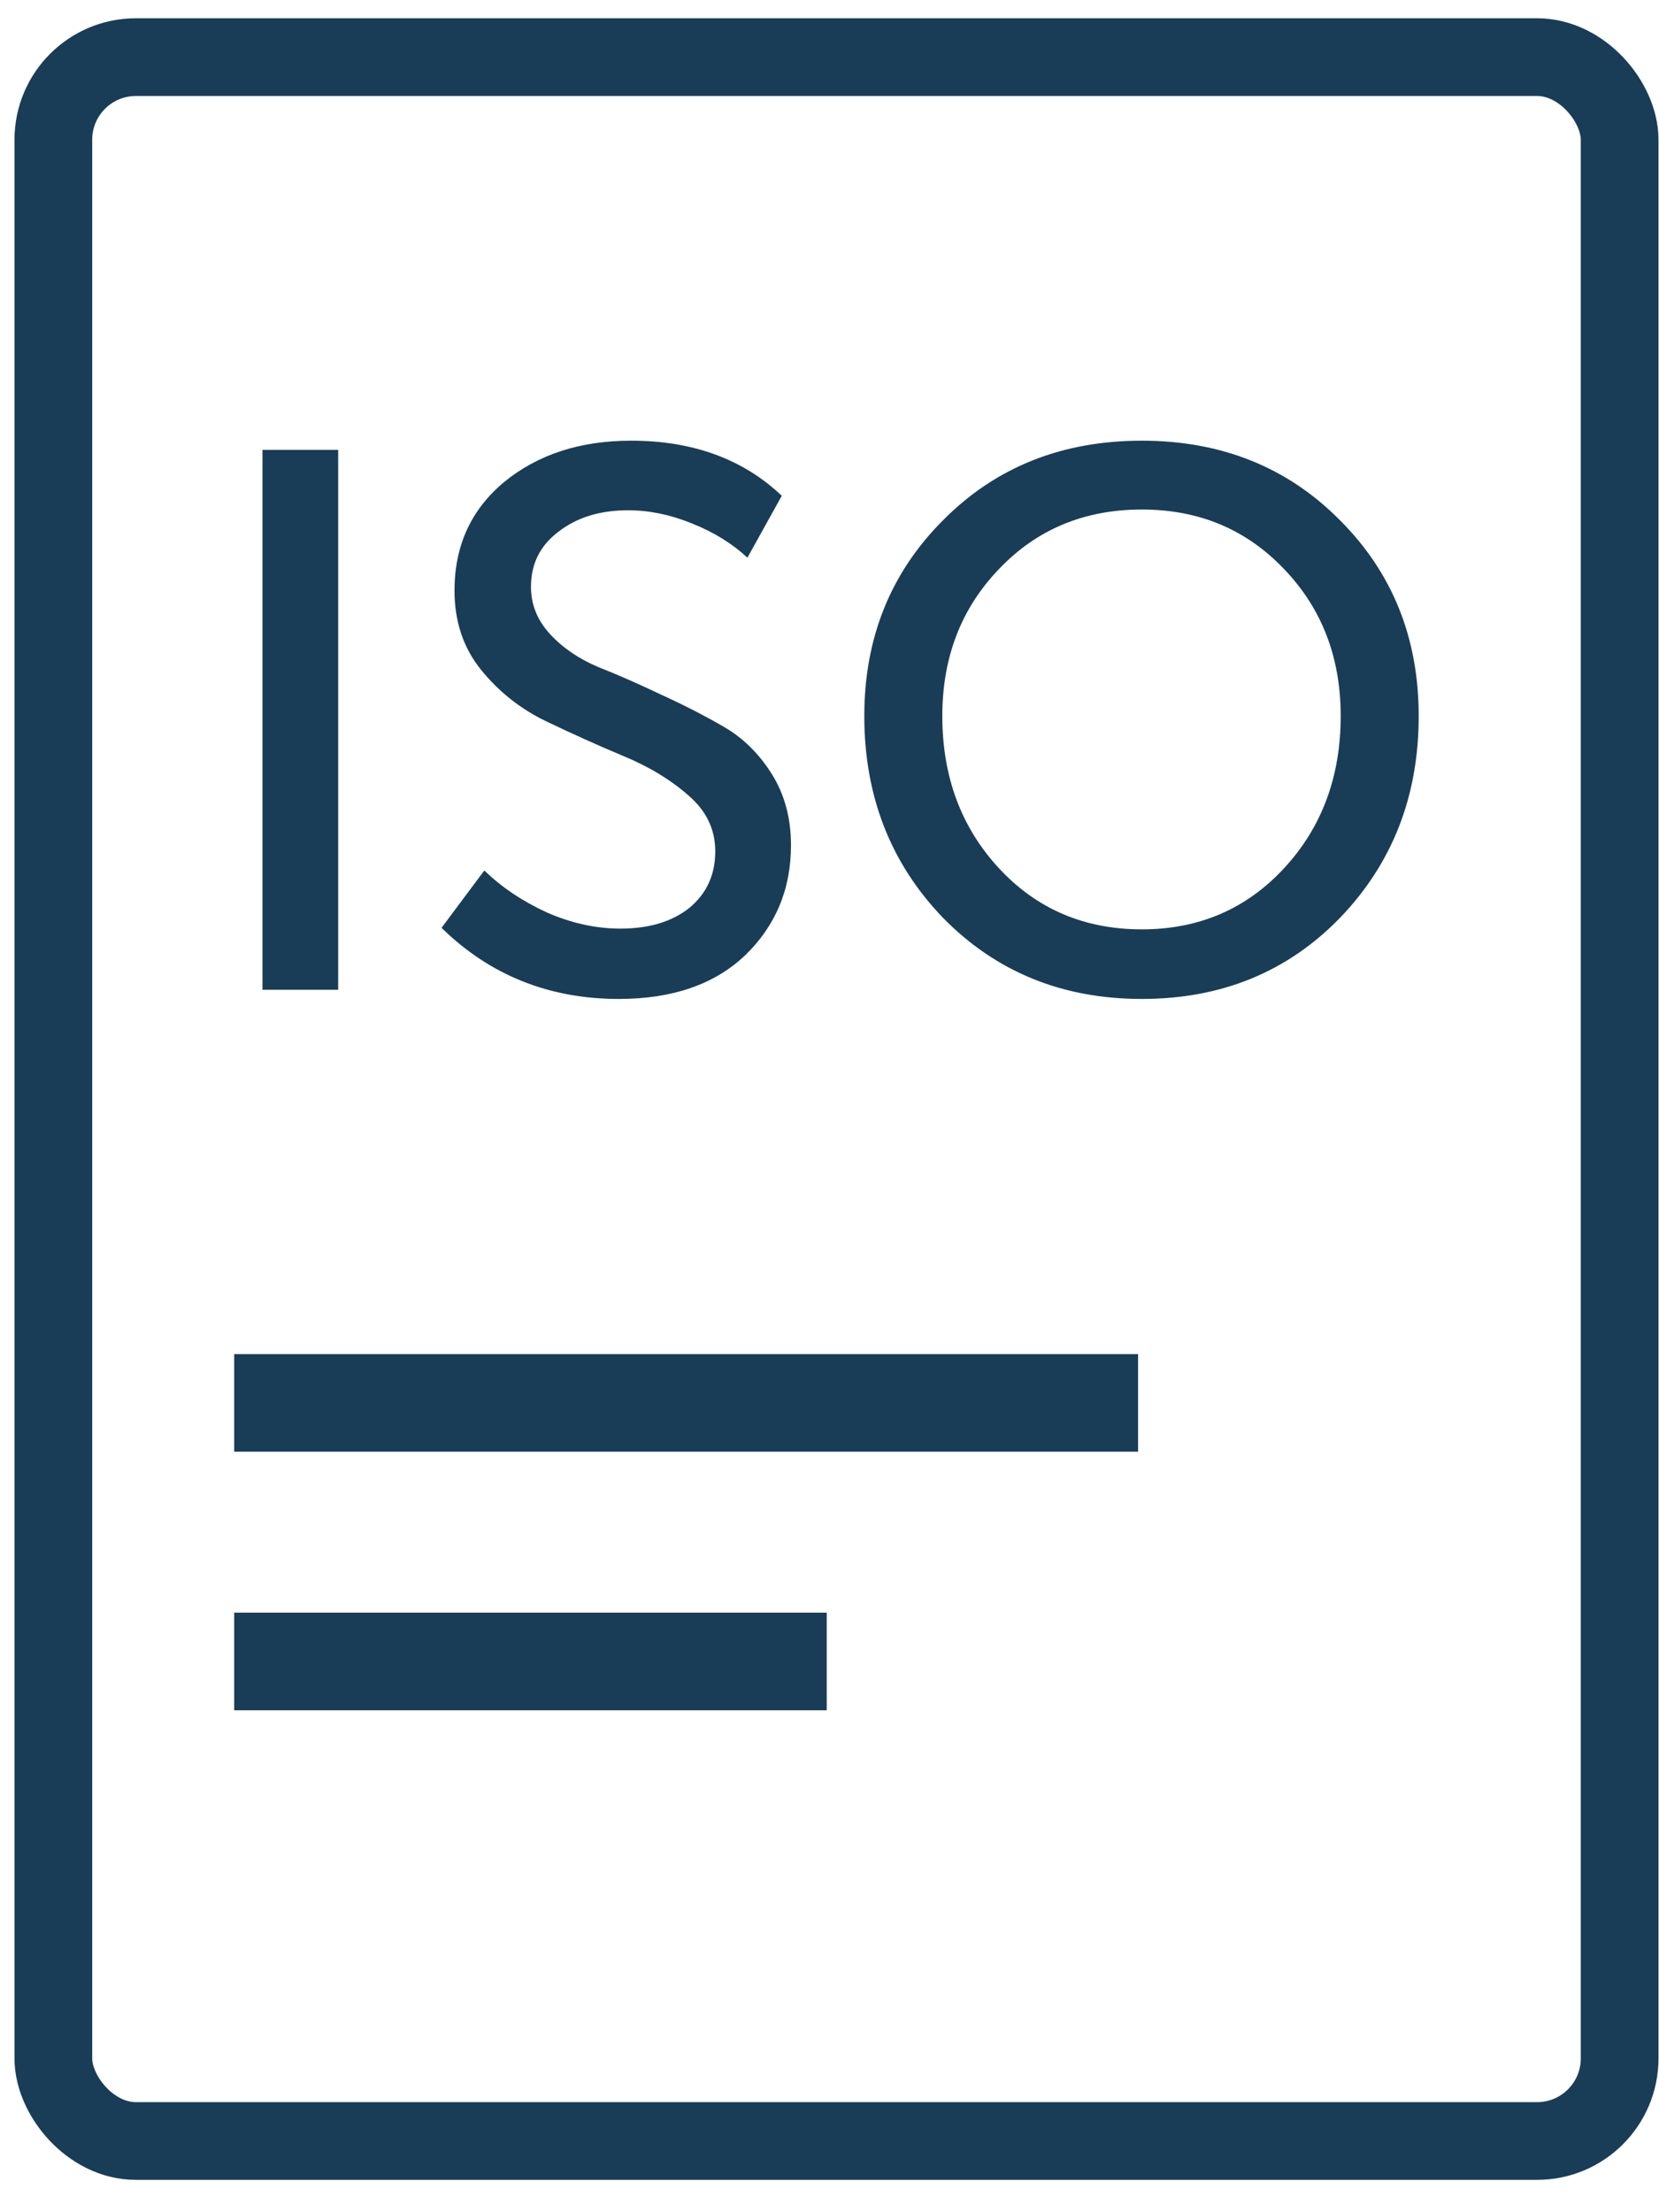
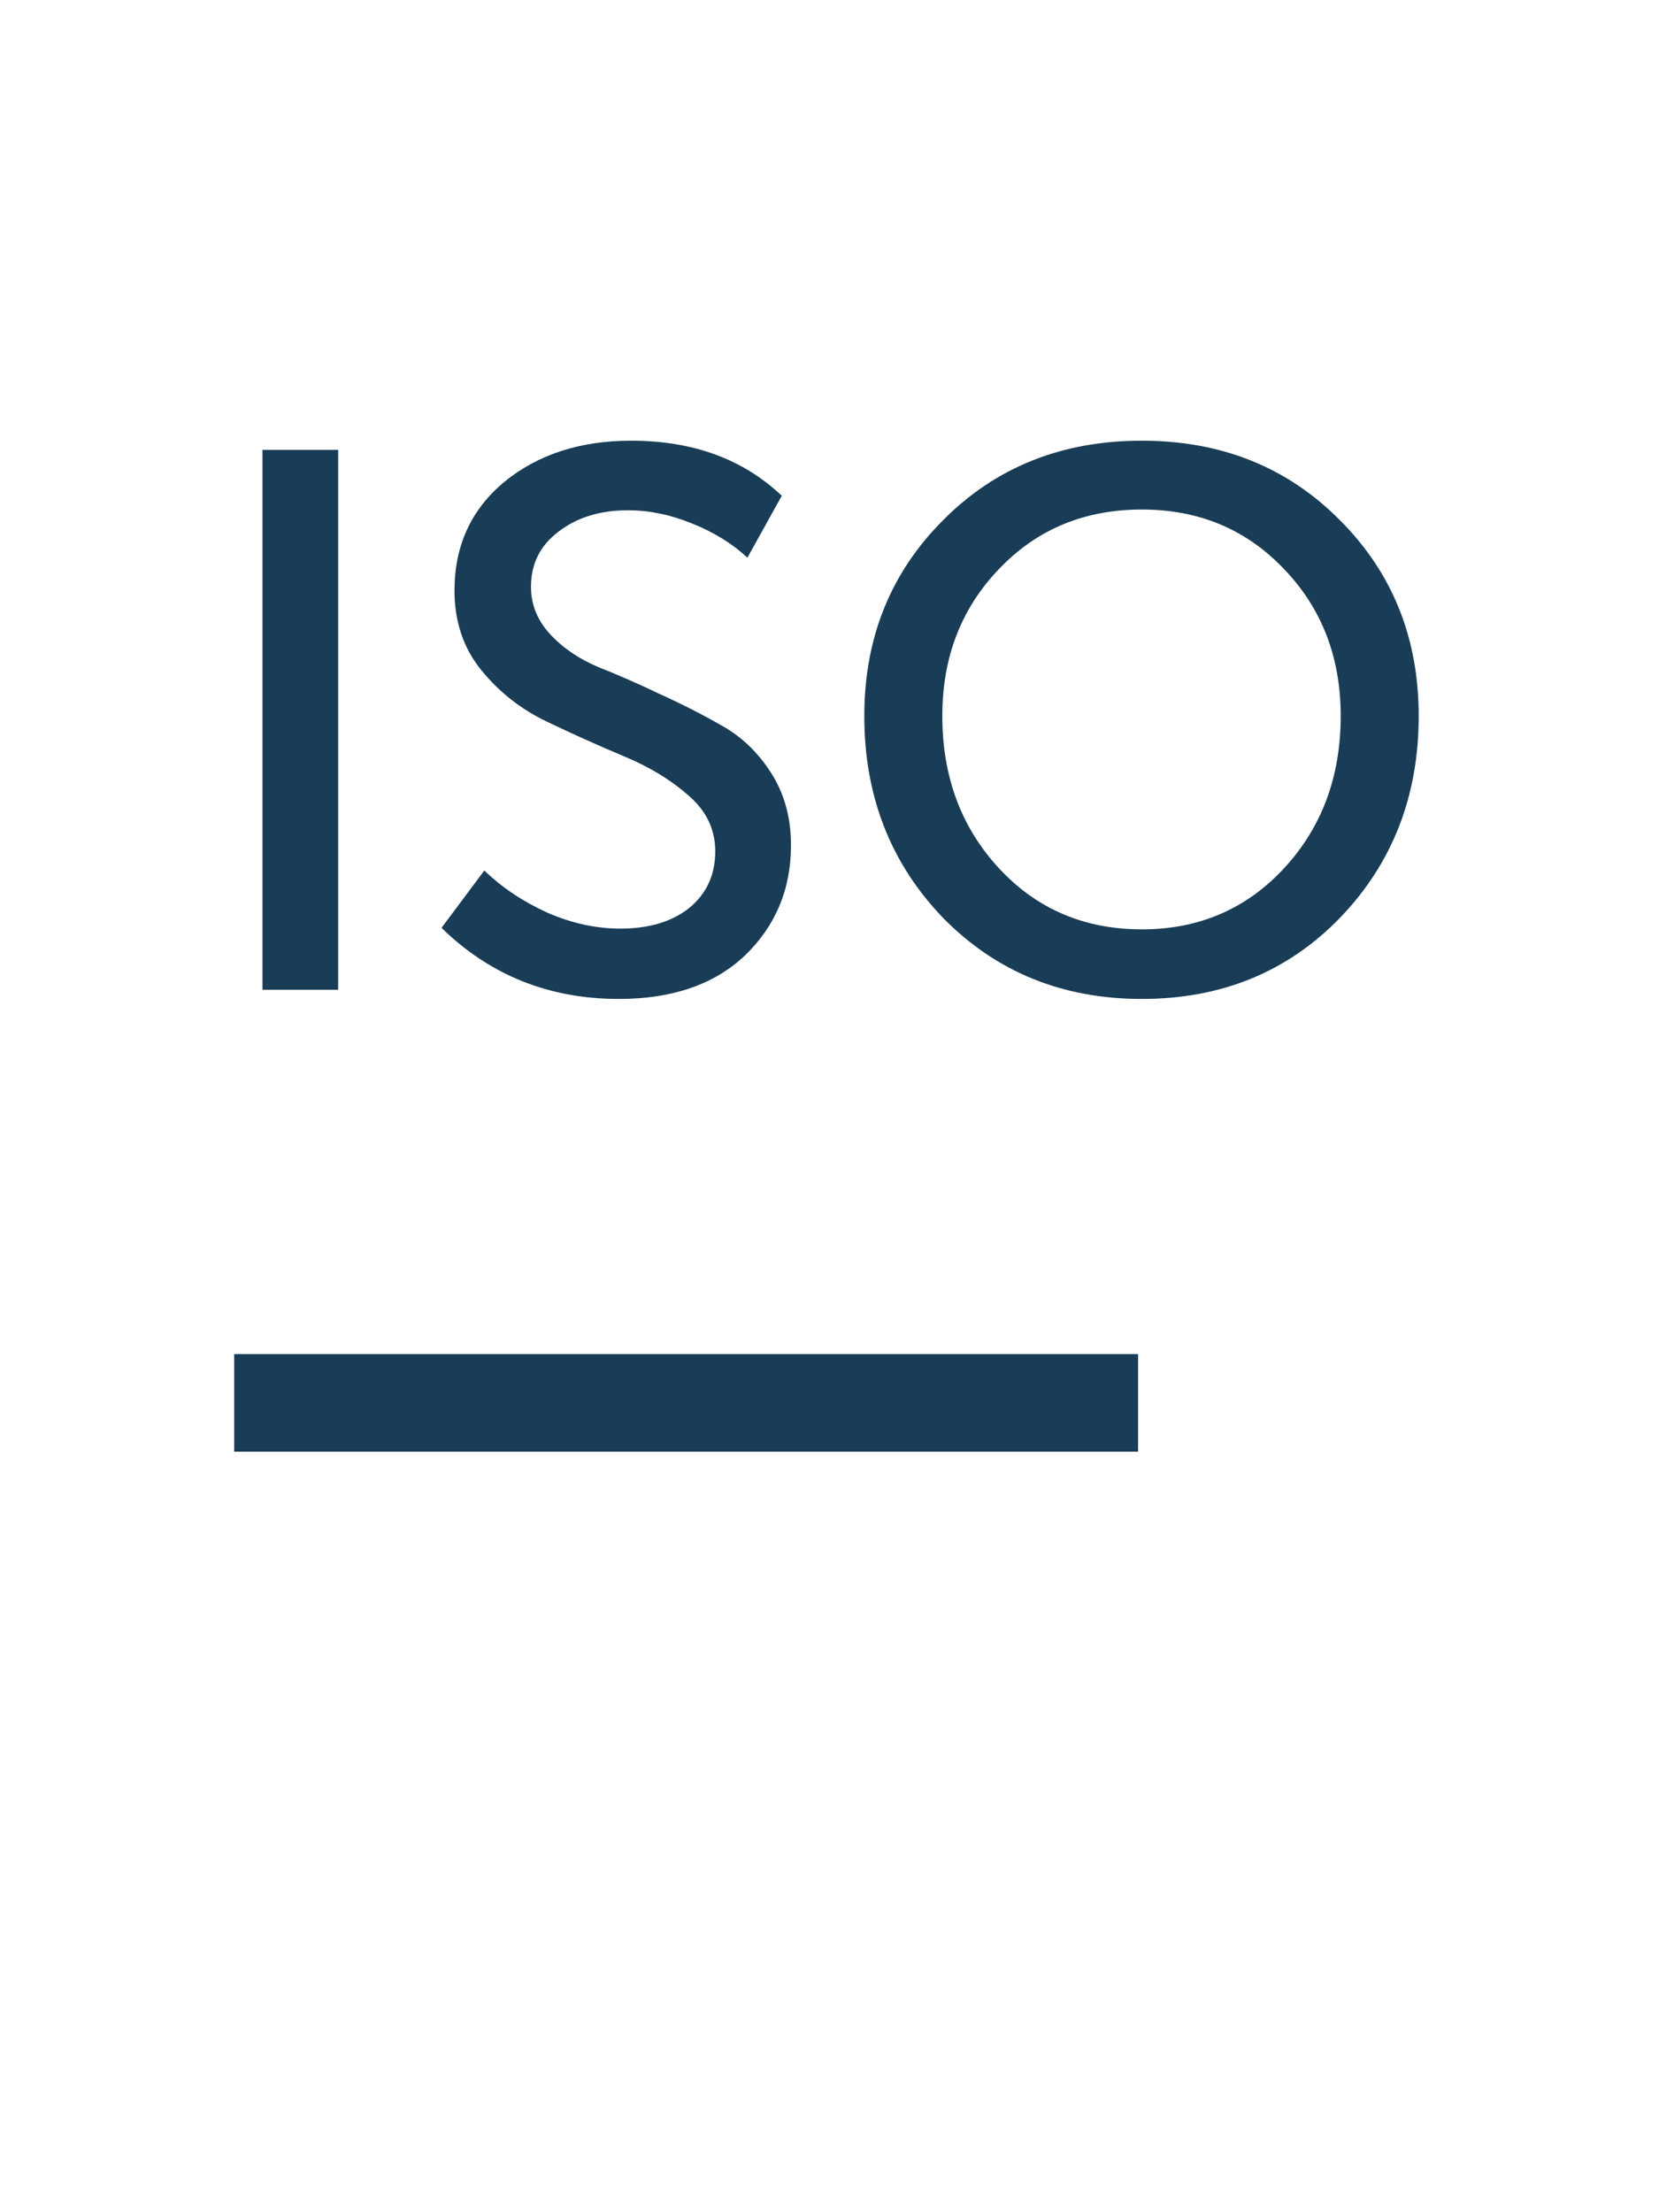
<svg xmlns="http://www.w3.org/2000/svg" width="51" height="68" viewBox="0 0 51 68" fill="none">
-   <rect x="1.64" y="1.756" width="48.15" height="64.055" rx="2.539" stroke="#193D57" stroke-width="2.389" />
  <path d="M8.069 30.424V13.828H10.396V30.424H8.069ZM13.573 28.52L14.889 26.757C15.422 27.274 16.064 27.705 16.817 28.05C17.569 28.379 18.321 28.544 19.073 28.544C19.951 28.544 20.656 28.332 21.189 27.909C21.722 27.47 21.988 26.89 21.988 26.169C21.988 25.495 21.714 24.923 21.166 24.453C20.617 23.968 19.943 23.56 19.144 23.231C18.36 22.902 17.577 22.549 16.793 22.173C16.01 21.797 15.344 21.272 14.795 20.598C14.247 19.924 13.972 19.109 13.972 18.153C13.972 16.774 14.482 15.662 15.5 14.815C16.535 13.969 17.835 13.546 19.402 13.546C21.299 13.546 22.842 14.11 24.033 15.239L22.976 17.143C22.505 16.704 21.933 16.351 21.259 16.085C20.601 15.818 19.951 15.685 19.308 15.685C18.447 15.685 17.733 15.905 17.169 16.343C16.605 16.767 16.323 17.331 16.323 18.036C16.323 18.584 16.519 19.07 16.911 19.493C17.302 19.916 17.796 20.253 18.392 20.504C18.987 20.739 19.63 21.021 20.319 21.35C21.009 21.664 21.651 21.993 22.247 22.338C22.842 22.682 23.336 23.168 23.728 23.795C24.12 24.422 24.316 25.151 24.316 25.981C24.316 27.329 23.845 28.457 22.905 29.366C21.965 30.259 20.672 30.706 19.026 30.706C16.879 30.706 15.062 29.977 13.573 28.52ZM26.57 22.009C26.57 19.611 27.377 17.605 28.991 15.991C30.606 14.361 32.643 13.546 35.103 13.546C37.548 13.546 39.578 14.361 41.192 15.991C42.806 17.605 43.613 19.611 43.613 22.009C43.613 24.469 42.806 26.538 41.192 28.214C39.578 29.876 37.548 30.706 35.103 30.706C32.659 30.706 30.621 29.876 28.991 28.214C27.377 26.538 26.57 24.469 26.57 22.009ZM28.968 22.009C28.968 23.873 29.548 25.433 30.707 26.686C31.867 27.94 33.333 28.567 35.103 28.567C36.859 28.567 38.316 27.94 39.476 26.686C40.635 25.433 41.215 23.873 41.215 22.009C41.215 20.206 40.635 18.702 39.476 17.495C38.316 16.273 36.859 15.662 35.103 15.662C33.333 15.662 31.867 16.273 30.707 17.495C29.548 18.702 28.968 20.206 28.968 22.009Z" fill="#193D57" />
  <rect x="7.199" y="41.623" width="27.787" height="3" fill="#193D57" />
-   <rect x="7.199" y="49.571" width="18.216" height="3" fill="#193D57" />
</svg>